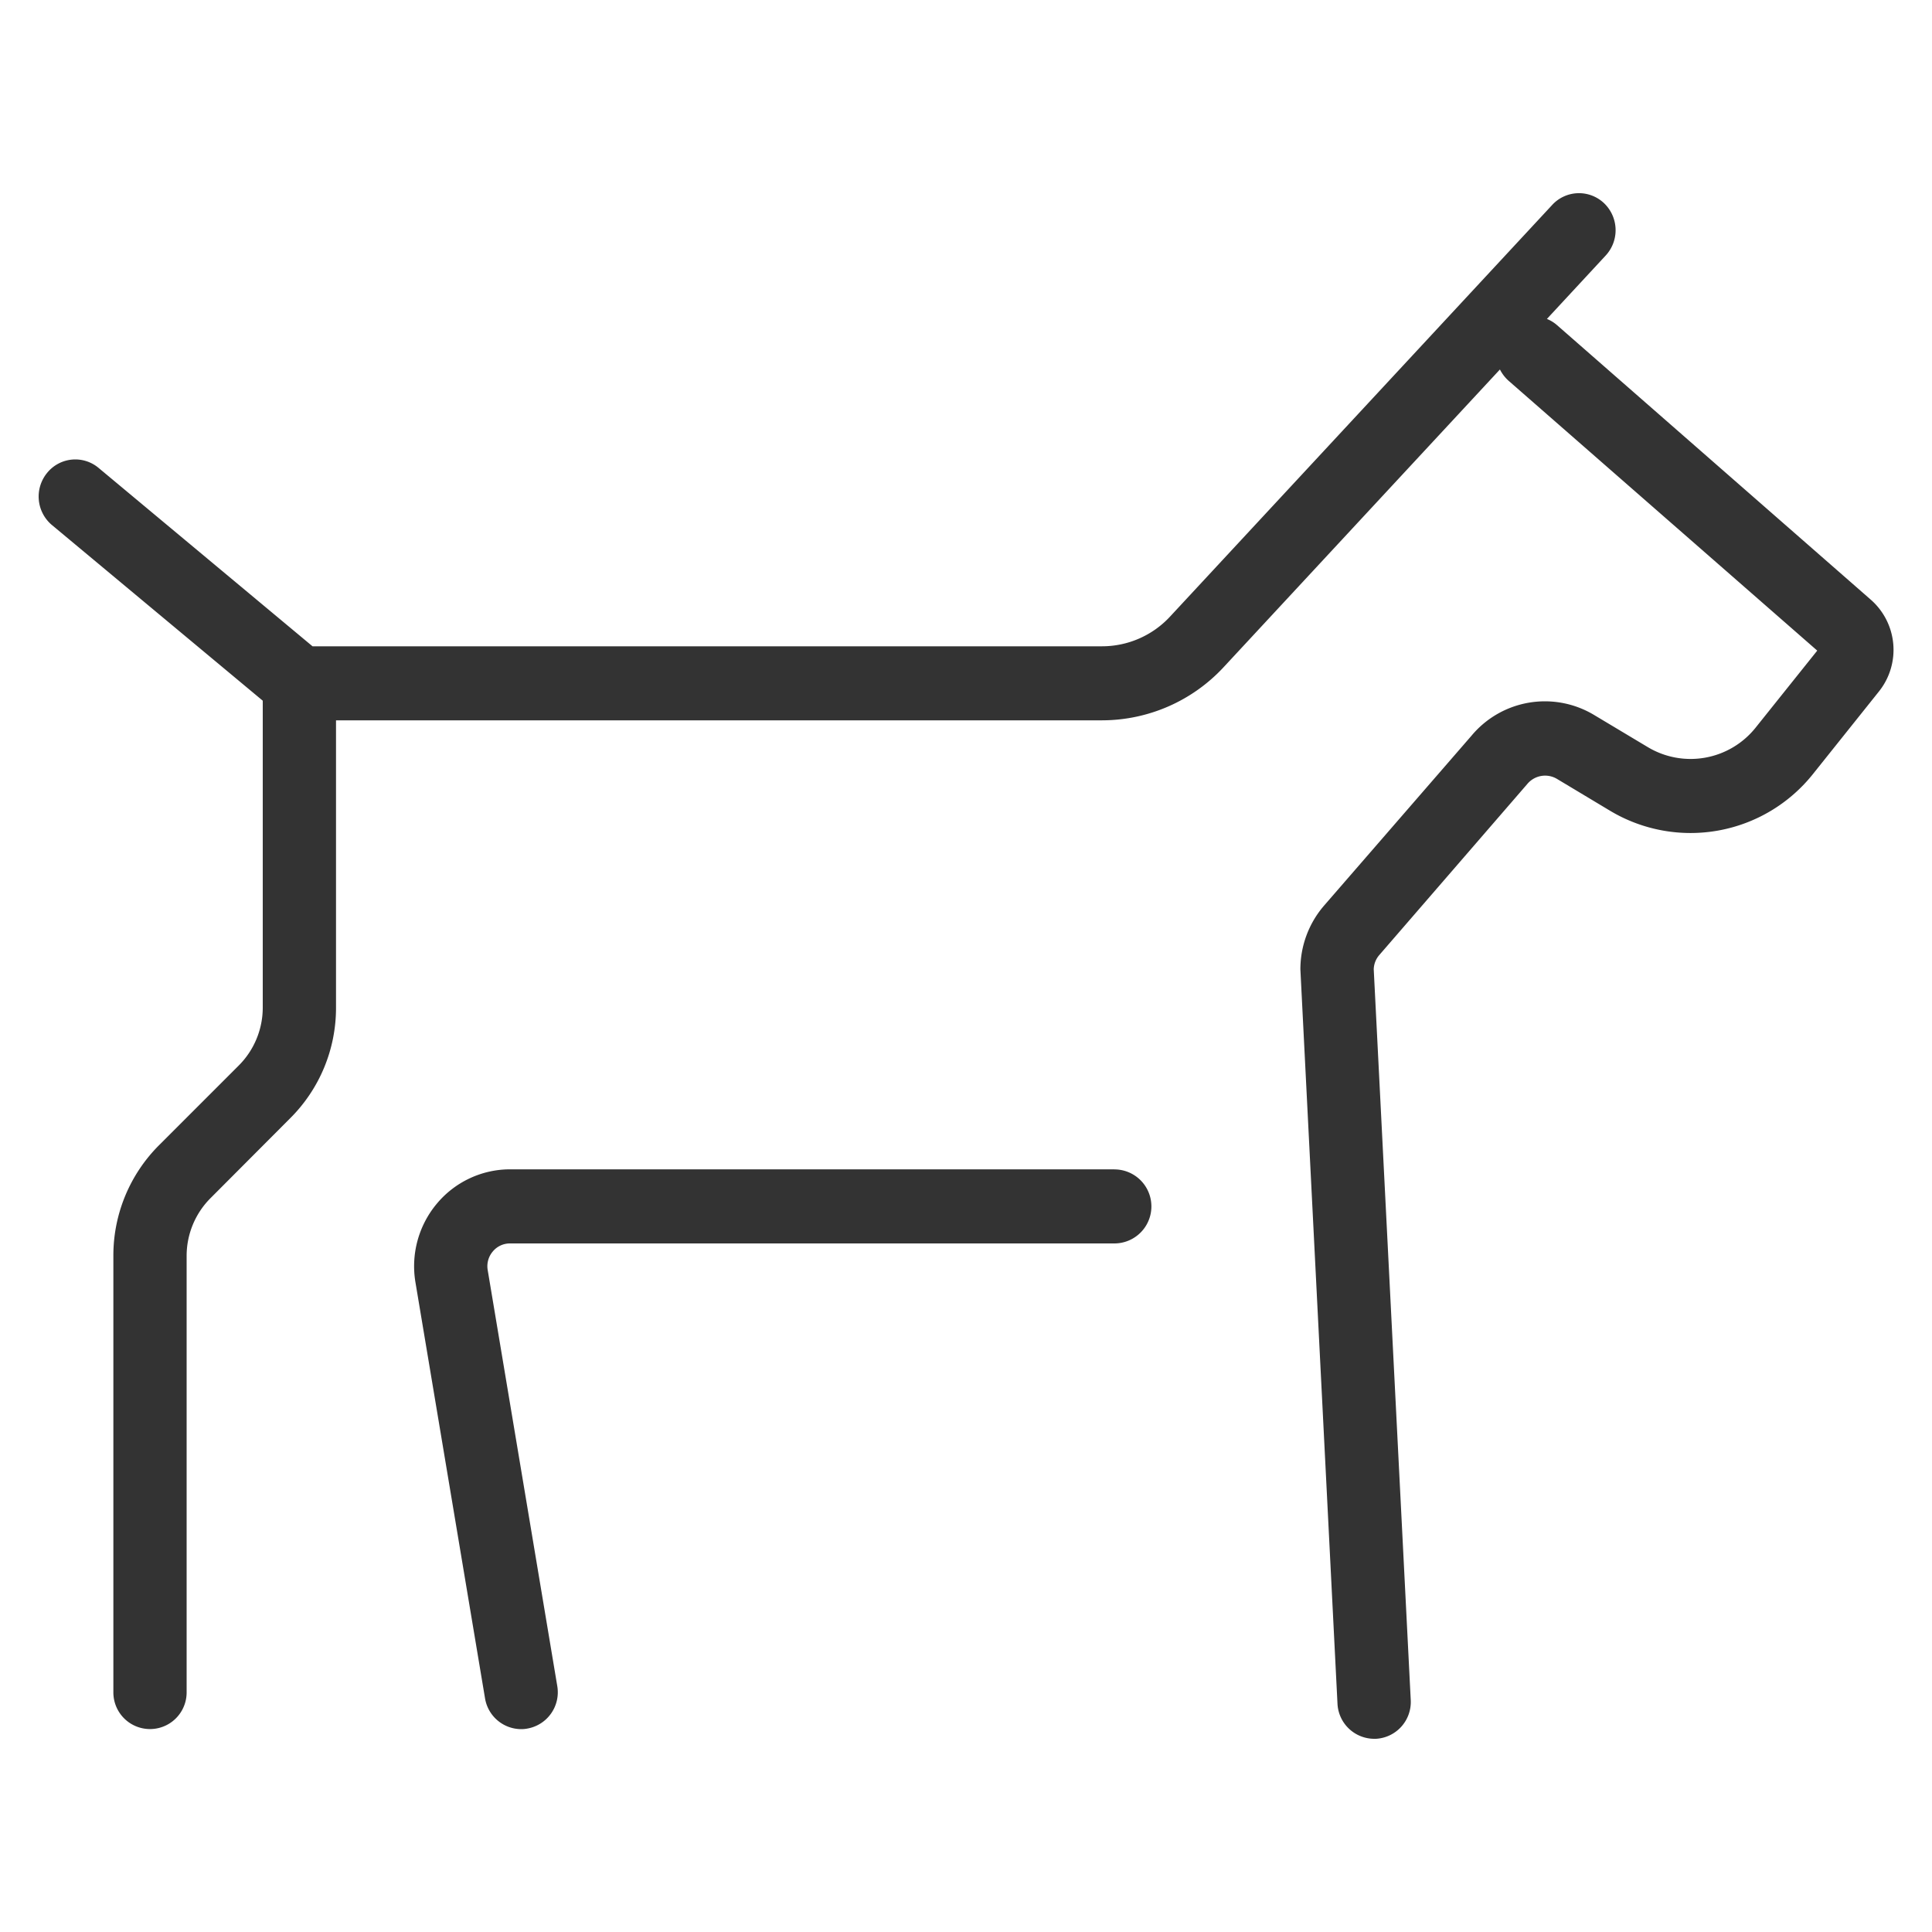
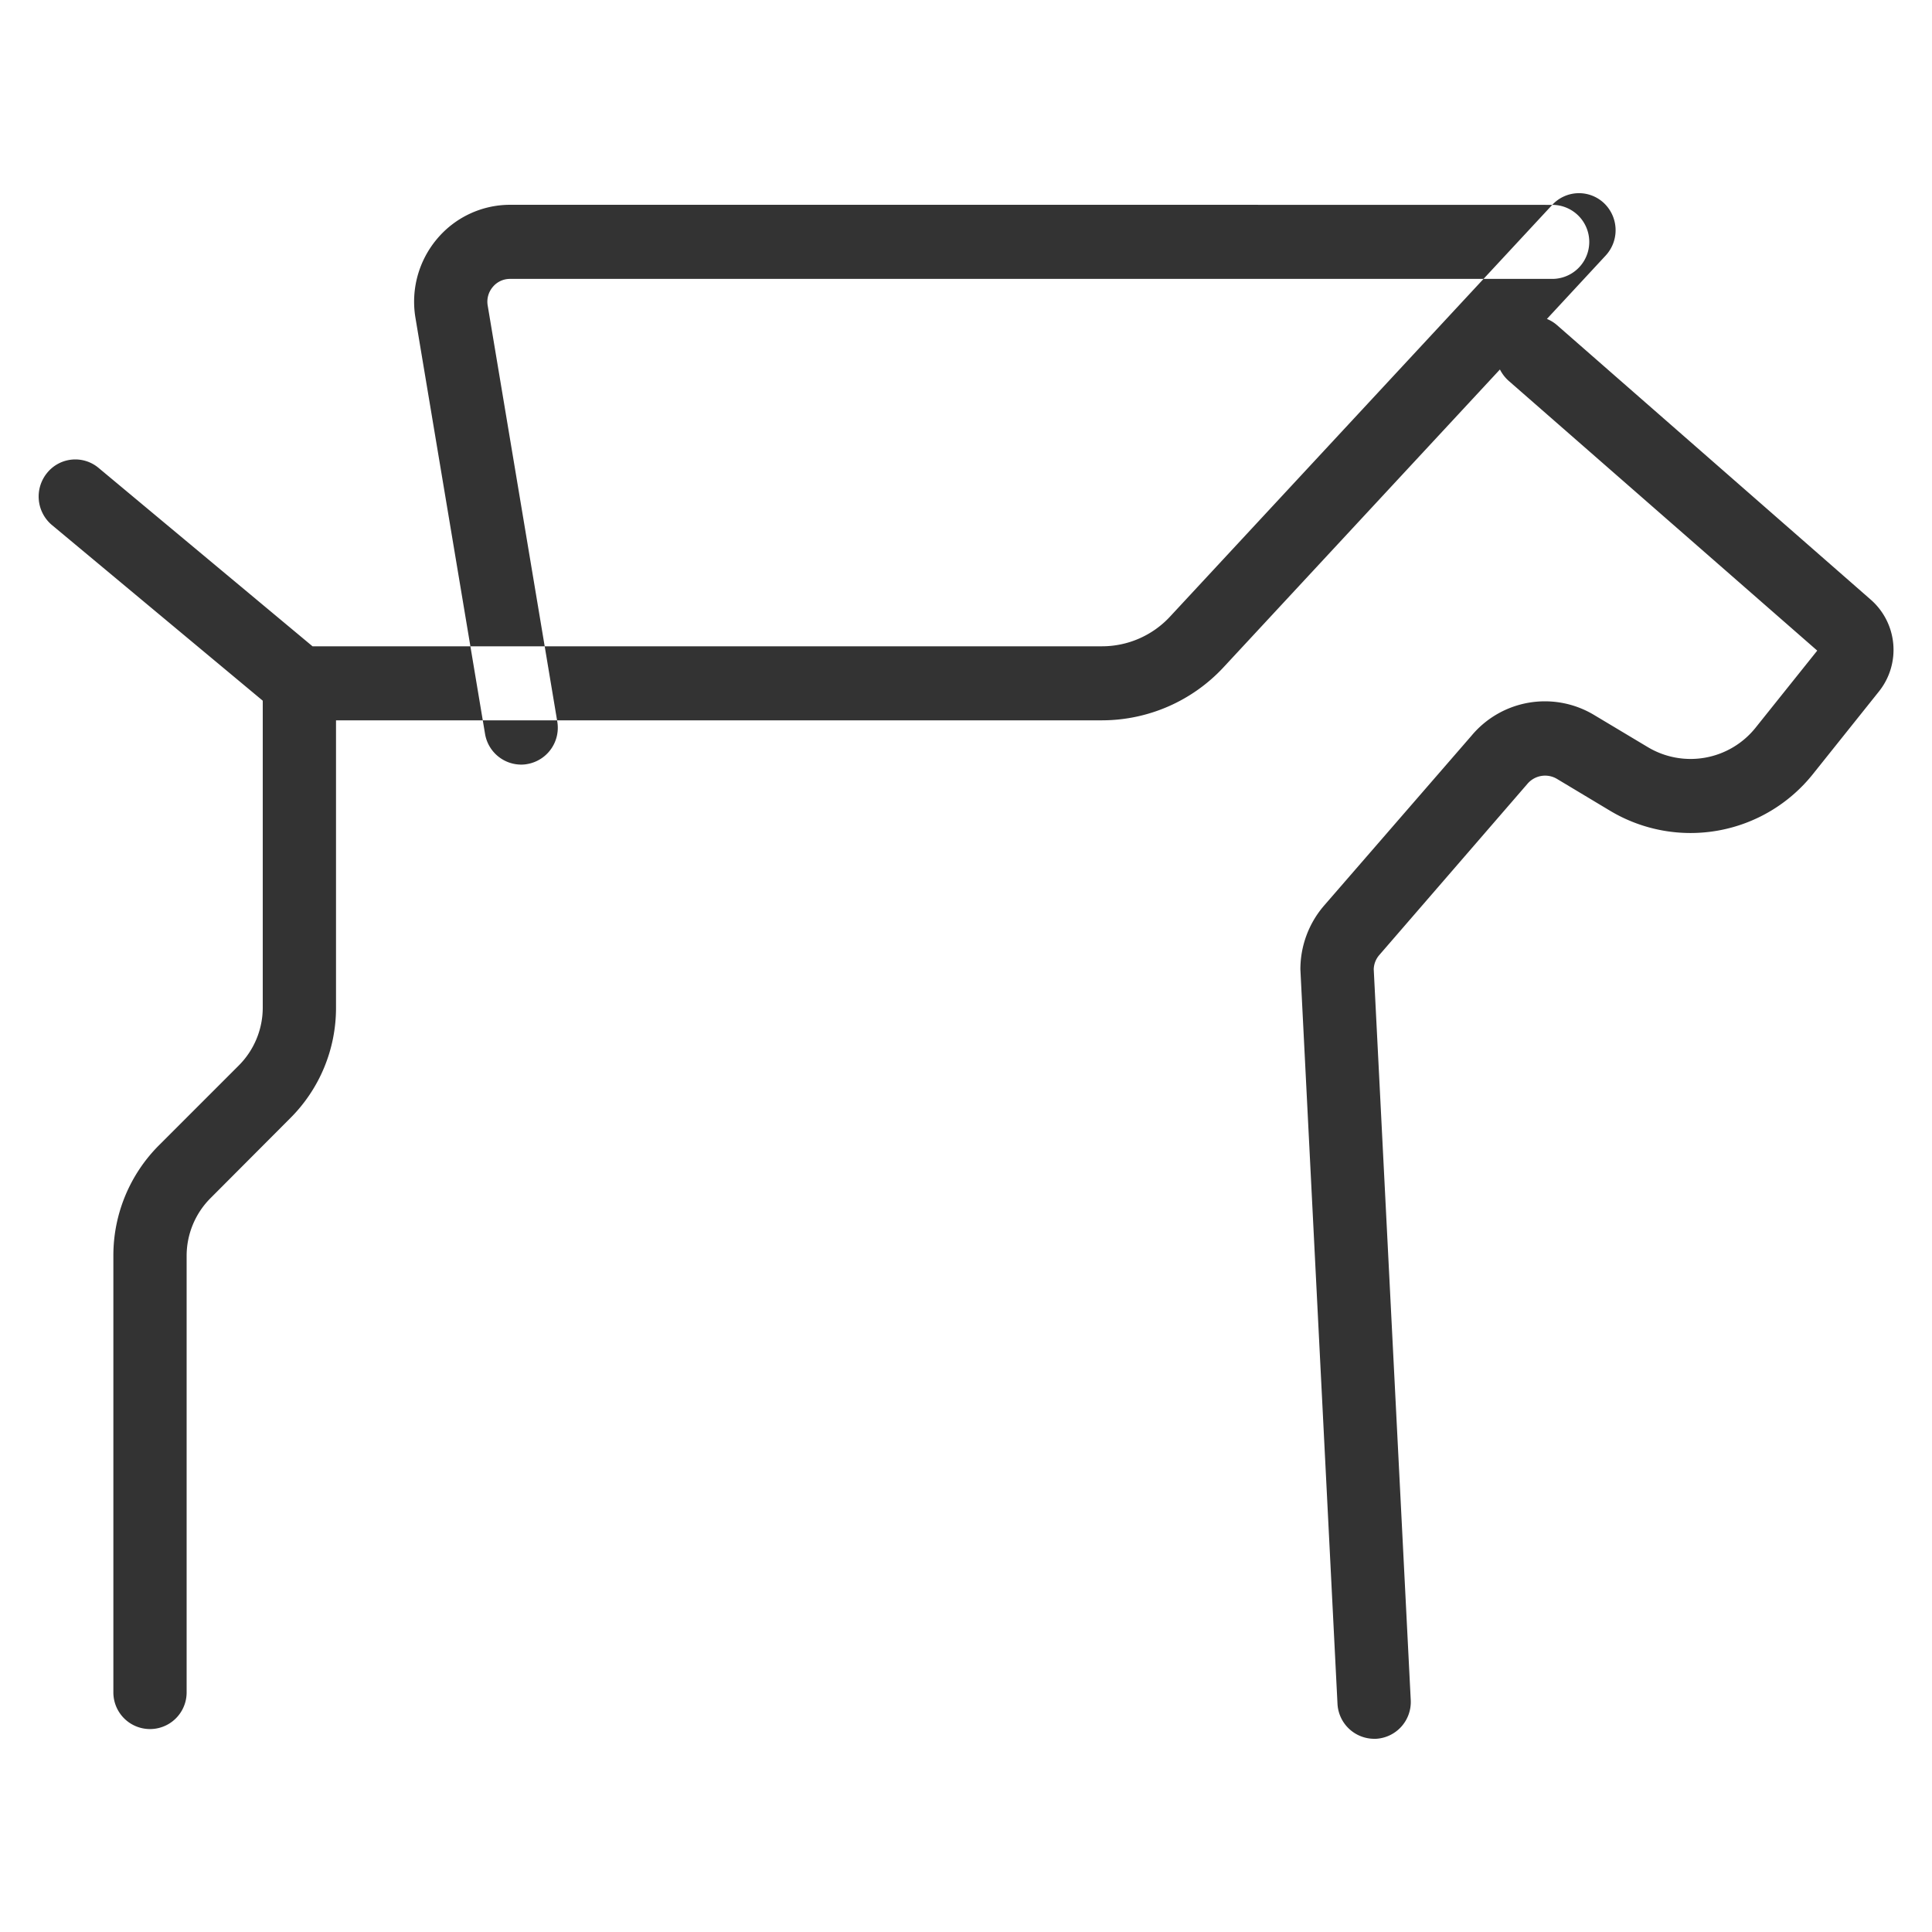
<svg xmlns="http://www.w3.org/2000/svg" data-name="Layer 1" viewBox="0 0 25 25">
  <g data-name="Atoms-🌰">
    <g data-name="📦-9.-Info">
      <g data-name="Misc-/-Icon-+-Pictogram">
-         <path fill="#333" fill-rule="evenodd" d="M20.086 2.651a.471.471 0 0 1 .67-.022.483.483 0 0 1 .022.677l-.761.821a.464.464 0 0 1 .127.077L24.2 7.753a.863.863 0 0 1 .109 1.2l-.855 1.07a2.026 2.026 0 0 1-2.615.471l-.69-.414a.3.3 0 0 0-.386.065l-1.914 2.212a.294.294 0 0 0-.073.185L18.255 22a.477.477 0 0 1-.45.5h-.024a.477.477 0 0 1-.474-.455l-.48-9.5a1.261 1.261 0 0 1 .306-.826l1.909-2.2a1.236 1.236 0 0 1 1.591-.264l.69.413a1.077 1.077 0 0 0 1.392-.249l.8-1-3.993-3.491a.5.5 0 0 1-.113-.147l-3.576 3.853a2.149 2.149 0 0 1-1.57.687H4.348v3.715a2.013 2.013 0 0 1-.593 1.434L2.728 15.5a1.057 1.057 0 0 0-.313.754V21.9a.474.474 0 1 1-.948 0v-5.648a2.016 2.016 0 0 1 .593-1.435l1.027-1.027a1.06 1.06 0 0 0 .313-.754V9.067L.672 6.794a.482.482 0 0 1-.063-.674.469.469 0 0 1 .667-.065l2.768 2.308h10.219a1.2 1.2 0 0 0 .877-.384zM14.42 15.132a.479.479 0 0 1 0 .958H6.6a.287.287 0 0 0-.224.105.294.294 0 0 0-.065.241l.9 5.381a.477.477 0 0 1-.389.551.422.422 0 0 1-.079.007.476.476 0 0 1-.467-.4l-.9-5.381a1.261 1.261 0 0 1 .277-1.019 1.235 1.235 0 0 1 .948-.444h7.819z" data-name="Pictogram-/-Pets" />
+         <path fill="#333" fill-rule="evenodd" d="M20.086 2.651a.471.471 0 0 1 .67-.022.483.483 0 0 1 .022.677l-.761.821a.464.464 0 0 1 .127.077L24.2 7.753a.863.863 0 0 1 .109 1.2l-.855 1.07a2.026 2.026 0 0 1-2.615.471l-.69-.414a.3.3 0 0 0-.386.065l-1.914 2.212a.294.294 0 0 0-.073.185L18.255 22a.477.477 0 0 1-.45.5h-.024a.477.477 0 0 1-.474-.455l-.48-9.5a1.261 1.261 0 0 1 .306-.826l1.909-2.2a1.236 1.236 0 0 1 1.591-.264l.69.413a1.077 1.077 0 0 0 1.392-.249l.8-1-3.993-3.491a.5.5 0 0 1-.113-.147l-3.576 3.853a2.149 2.149 0 0 1-1.57.687H4.348v3.715a2.013 2.013 0 0 1-.593 1.434L2.728 15.5a1.057 1.057 0 0 0-.313.754V21.9a.474.474 0 1 1-.948 0v-5.648a2.016 2.016 0 0 1 .593-1.435l1.027-1.027a1.06 1.06 0 0 0 .313-.754V9.067L.672 6.794a.482.482 0 0 1-.063-.674.469.469 0 0 1 .667-.065l2.768 2.308h10.219a1.2 1.2 0 0 0 .877-.384za.479.479 0 0 1 0 .958H6.6a.287.287 0 0 0-.224.105.294.294 0 0 0-.065.241l.9 5.381a.477.477 0 0 1-.389.551.422.422 0 0 1-.079.007.476.476 0 0 1-.467-.4l-.9-5.381a1.261 1.261 0 0 1 .277-1.019 1.235 1.235 0 0 1 .948-.444h7.819z" data-name="Pictogram-/-Pets" />
      </g>
    </g>
  </g>
</svg>